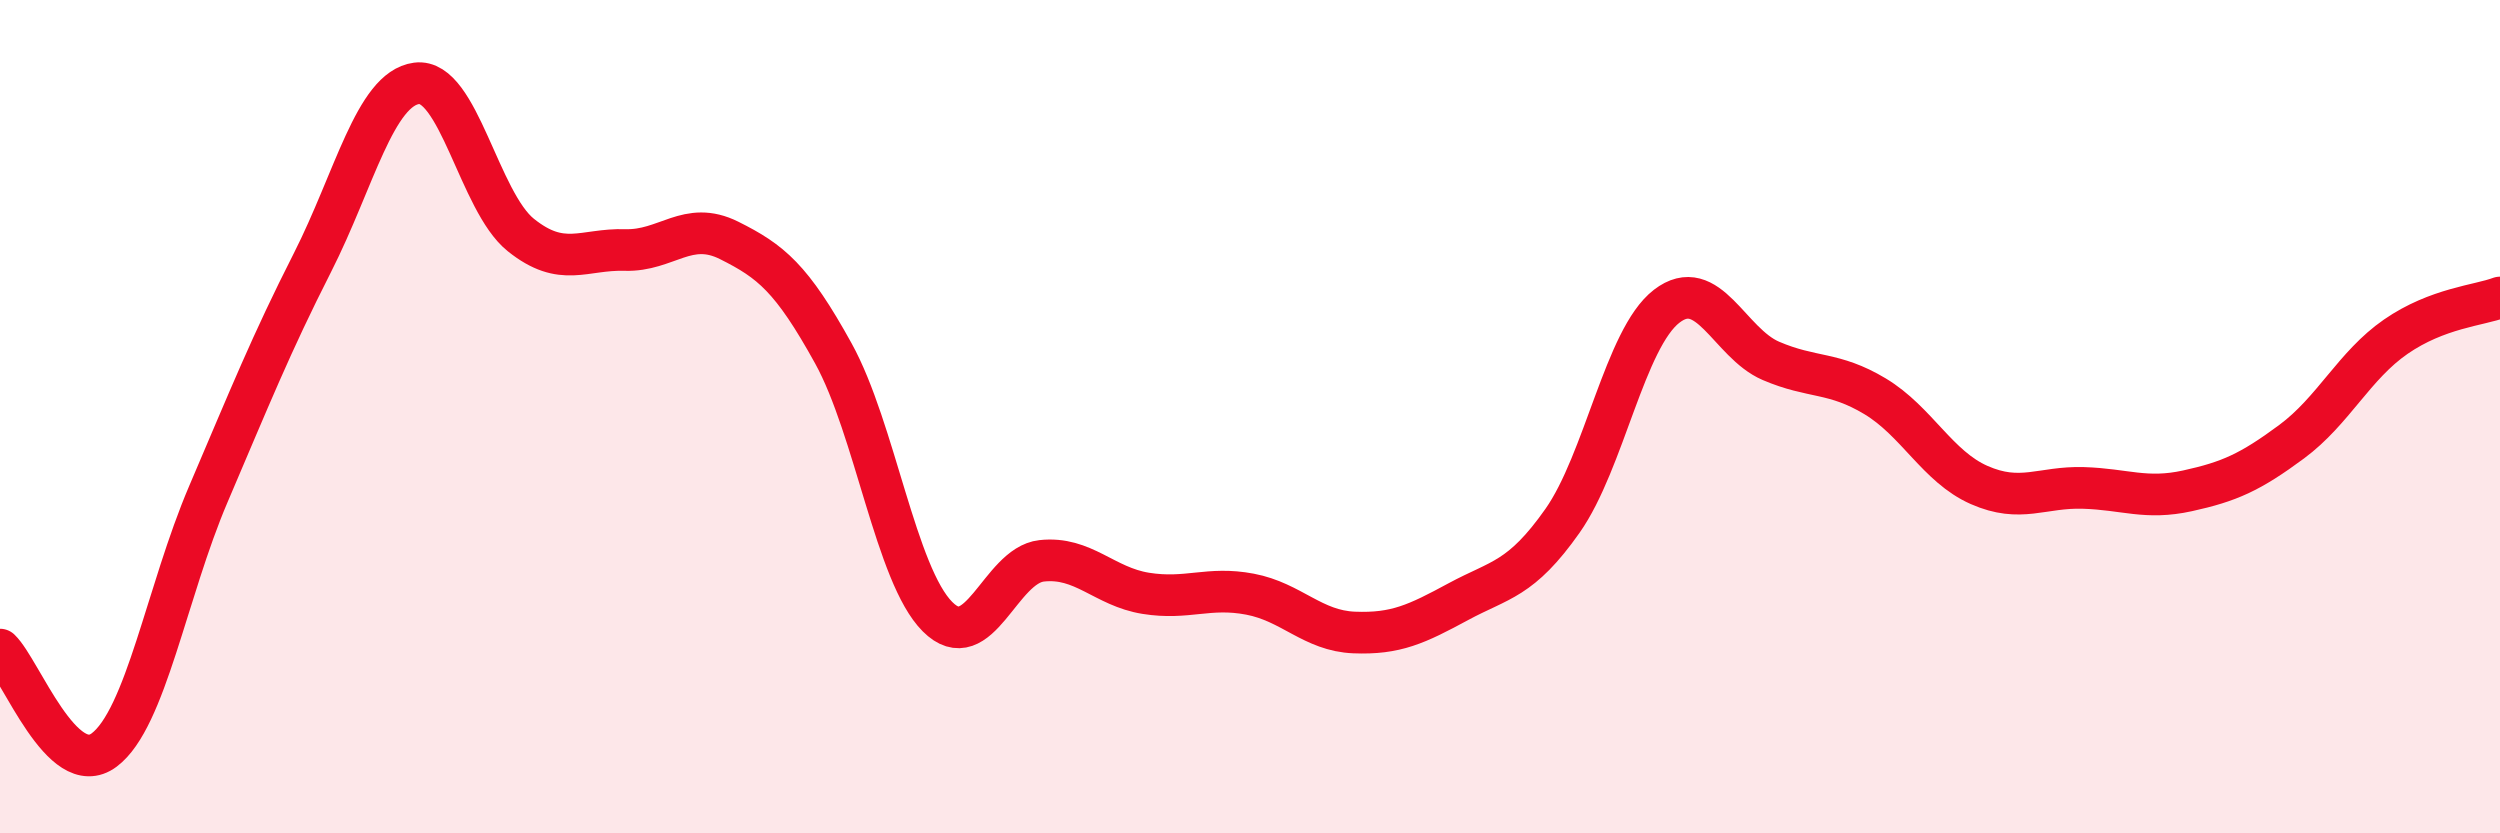
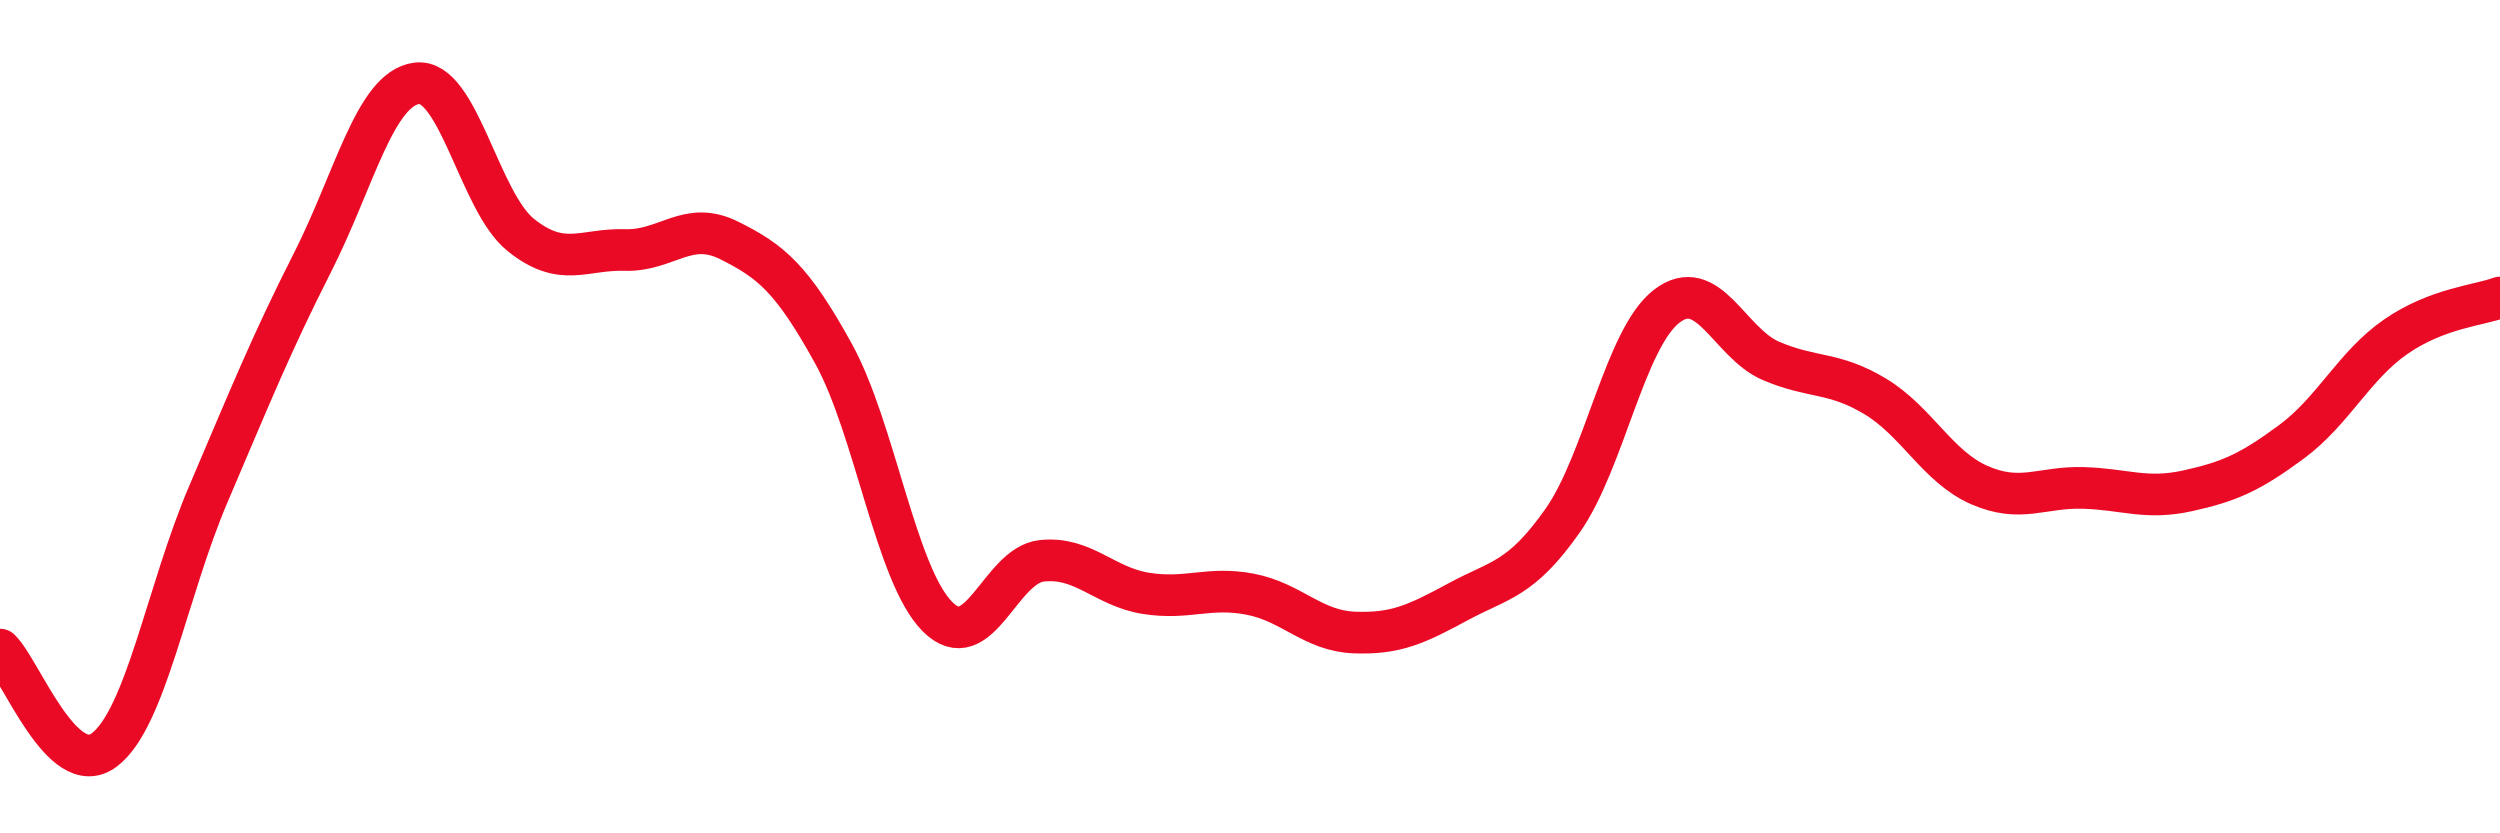
<svg xmlns="http://www.w3.org/2000/svg" width="60" height="20" viewBox="0 0 60 20">
-   <path d="M 0,15.59 C 0.5,16.07 1.5,18.75 2.5,18 C 3.5,17.25 4,14.2 5,11.86 C 6,9.52 6.5,8.27 7.5,6.3 C 8.5,4.33 9,2.13 10,2 C 11,1.87 11.5,4.84 12.5,5.64 C 13.5,6.44 14,5.97 15,6 C 16,6.03 16.5,5.27 17.5,5.77 C 18.5,6.27 19,6.67 20,8.48 C 21,10.29 21.5,13.8 22.5,14.8 C 23.5,15.8 24,13.57 25,13.46 C 26,13.35 26.5,14.08 27.5,14.24 C 28.5,14.4 29,14.07 30,14.26 C 31,14.45 31.5,15.14 32.5,15.18 C 33.5,15.22 34,14.98 35,14.44 C 36,13.9 36.5,13.92 37.5,12.5 C 38.5,11.08 39,8.12 40,7.35 C 41,6.58 41.5,8.23 42.5,8.66 C 43.5,9.09 44,8.91 45,9.51 C 46,10.11 46.5,11.2 47.5,11.64 C 48.5,12.08 49,11.68 50,11.71 C 51,11.74 51.5,12 52.5,11.78 C 53.5,11.56 54,11.34 55,10.6 C 56,9.86 56.5,8.77 57.5,8.08 C 58.5,7.39 59.5,7.33 60,7.14L60 20L0 20Z" fill="#EB0A25" opacity="0.1" stroke-linecap="round" stroke-linejoin="round" />
  <path d="M 0,15.59 C 0.5,16.07 1.5,18.75 2.5,18 C 3.5,17.25 4,14.2 5,11.86 C 6,9.52 6.5,8.27 7.5,6.3 C 8.5,4.33 9,2.13 10,2 C 11,1.87 11.5,4.84 12.5,5.64 C 13.5,6.44 14,5.97 15,6 C 16,6.03 16.5,5.27 17.5,5.77 C 18.5,6.27 19,6.67 20,8.48 C 21,10.29 21.5,13.8 22.5,14.8 C 23.5,15.8 24,13.57 25,13.46 C 26,13.35 26.5,14.08 27.5,14.24 C 28.5,14.4 29,14.07 30,14.26 C 31,14.45 31.5,15.14 32.5,15.18 C 33.5,15.22 34,14.98 35,14.44 C 36,13.9 36.5,13.92 37.5,12.5 C 38.5,11.08 39,8.12 40,7.35 C 41,6.58 41.5,8.23 42.5,8.66 C 43.5,9.09 44,8.91 45,9.51 C 46,10.11 46.5,11.2 47.5,11.64 C 48.5,12.08 49,11.68 50,11.71 C 51,11.74 51.5,12 52.5,11.78 C 53.5,11.56 54,11.34 55,10.6 C 56,9.86 56.5,8.77 57.5,8.08 C 58.5,7.39 59.5,7.33 60,7.14" stroke="#EB0A25" stroke-width="1" fill="none" stroke-linecap="round" stroke-linejoin="round" />
</svg>